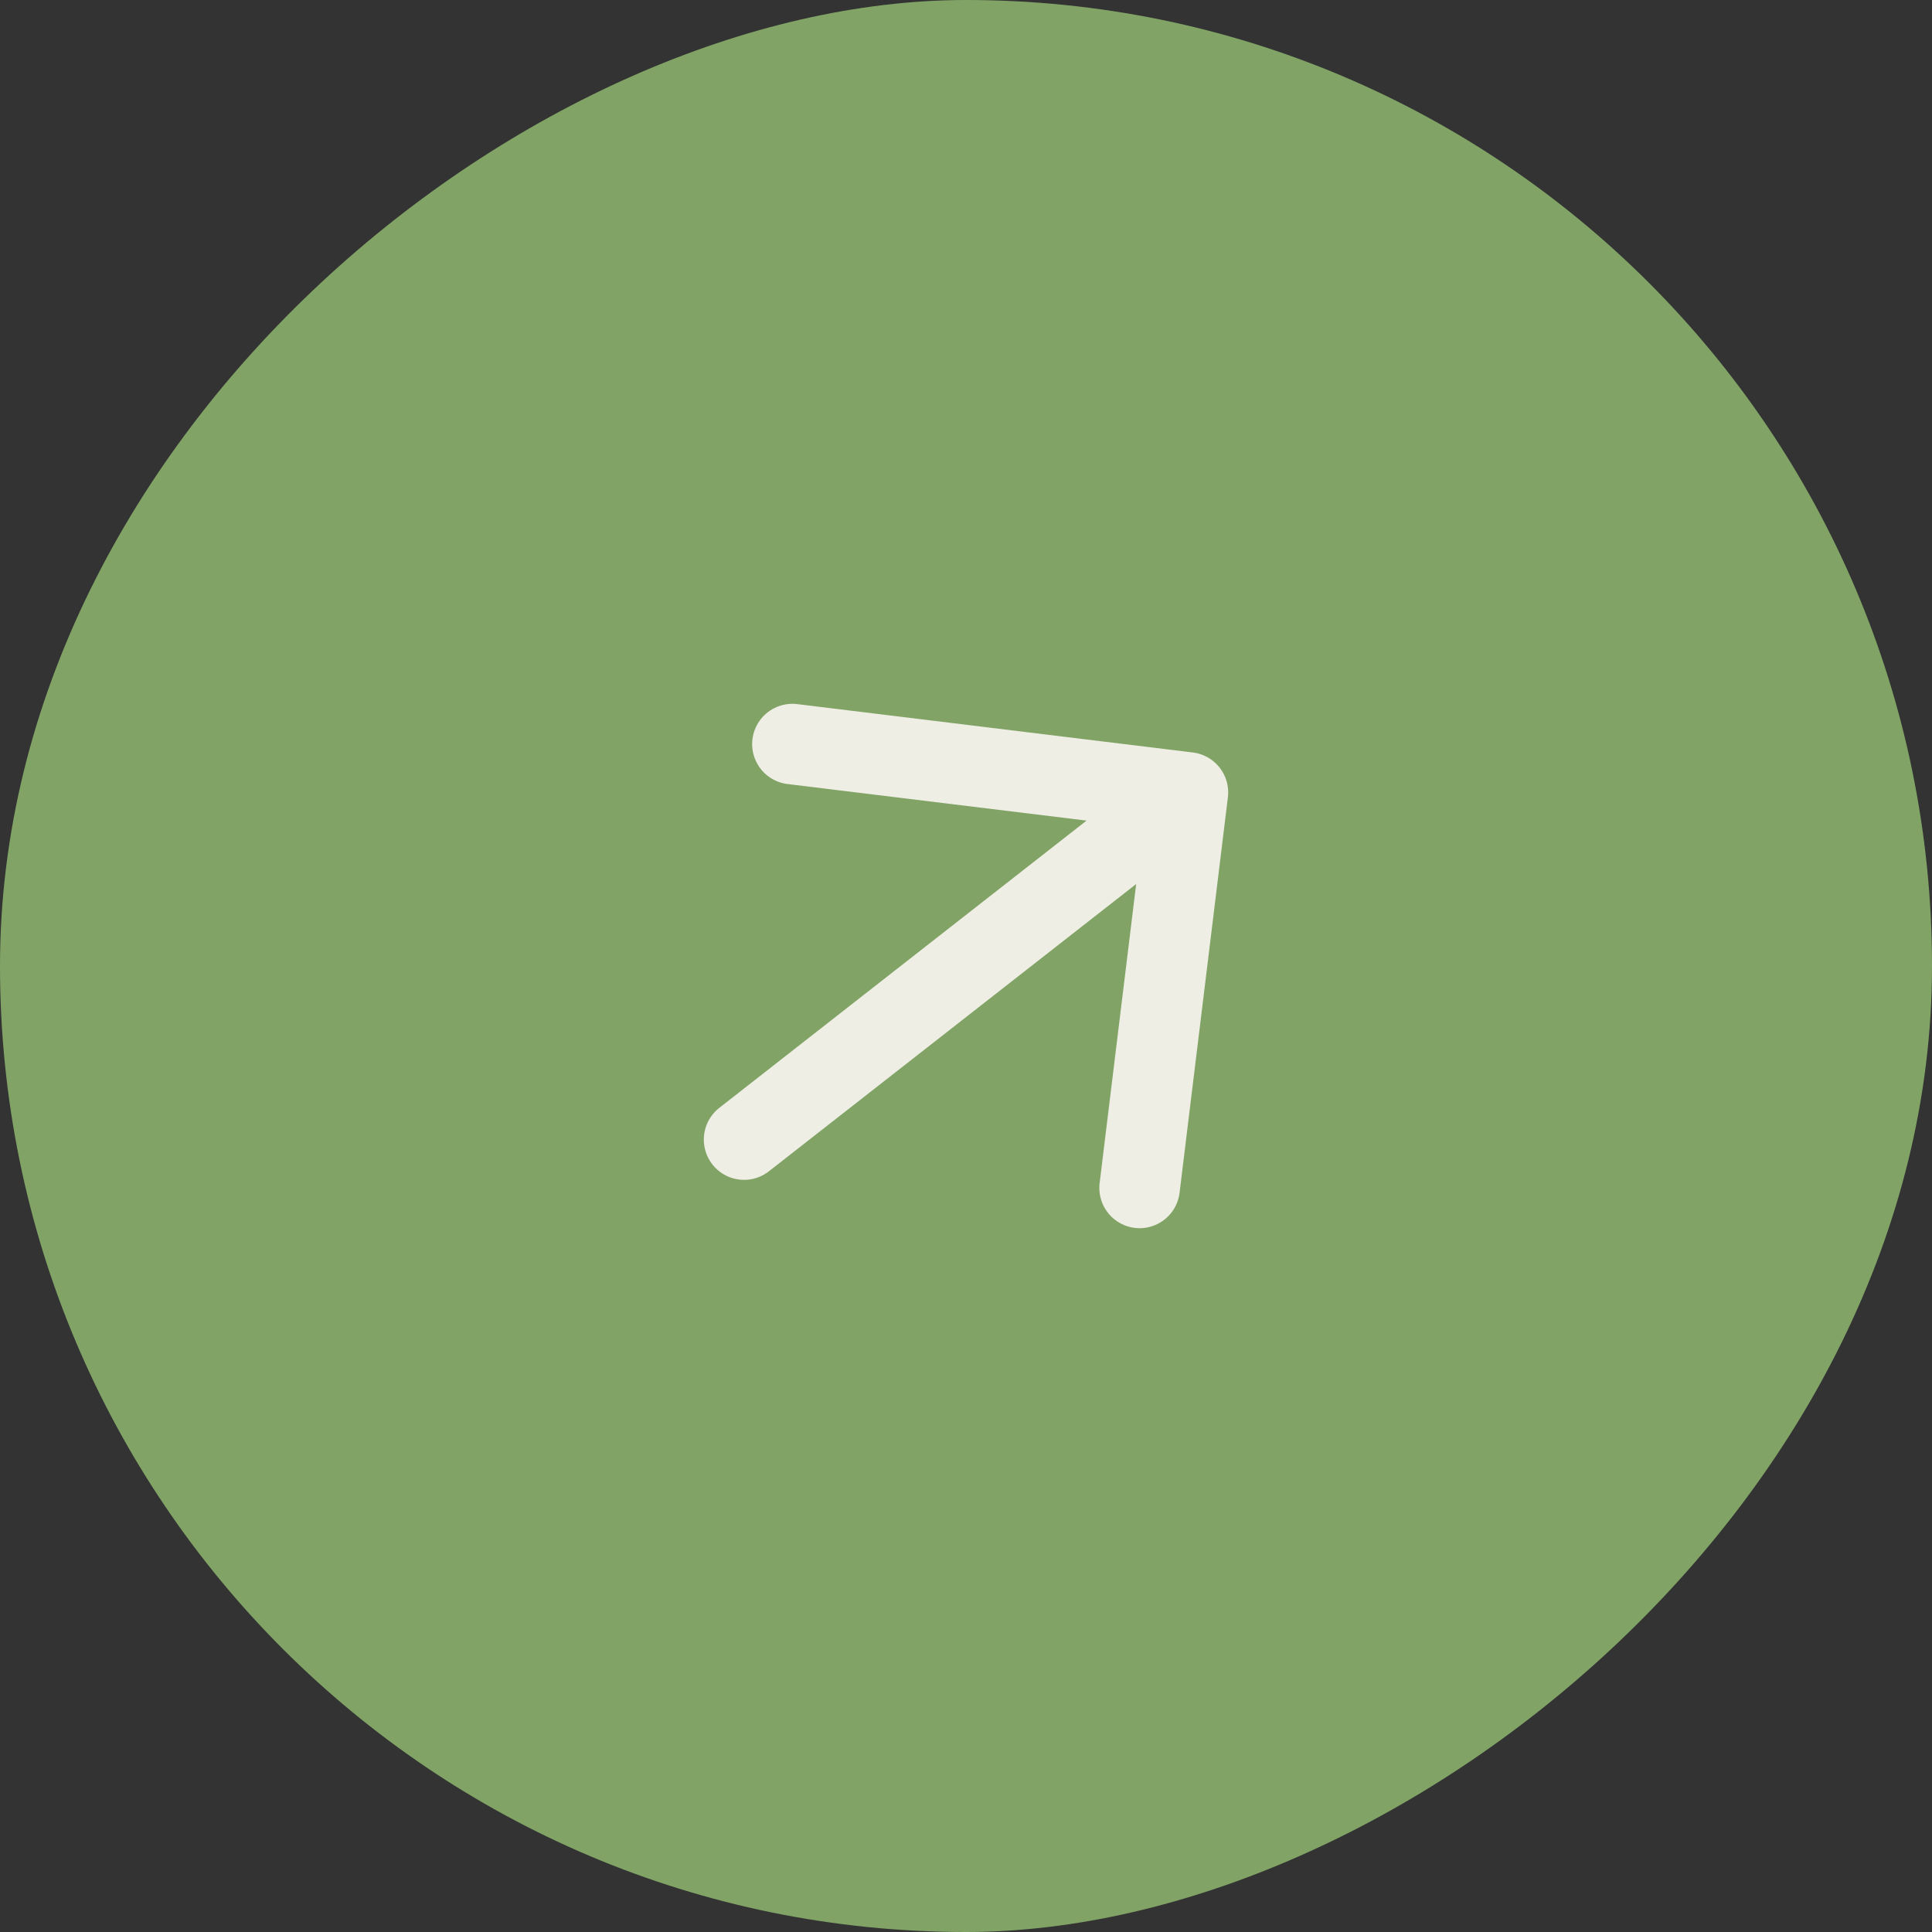
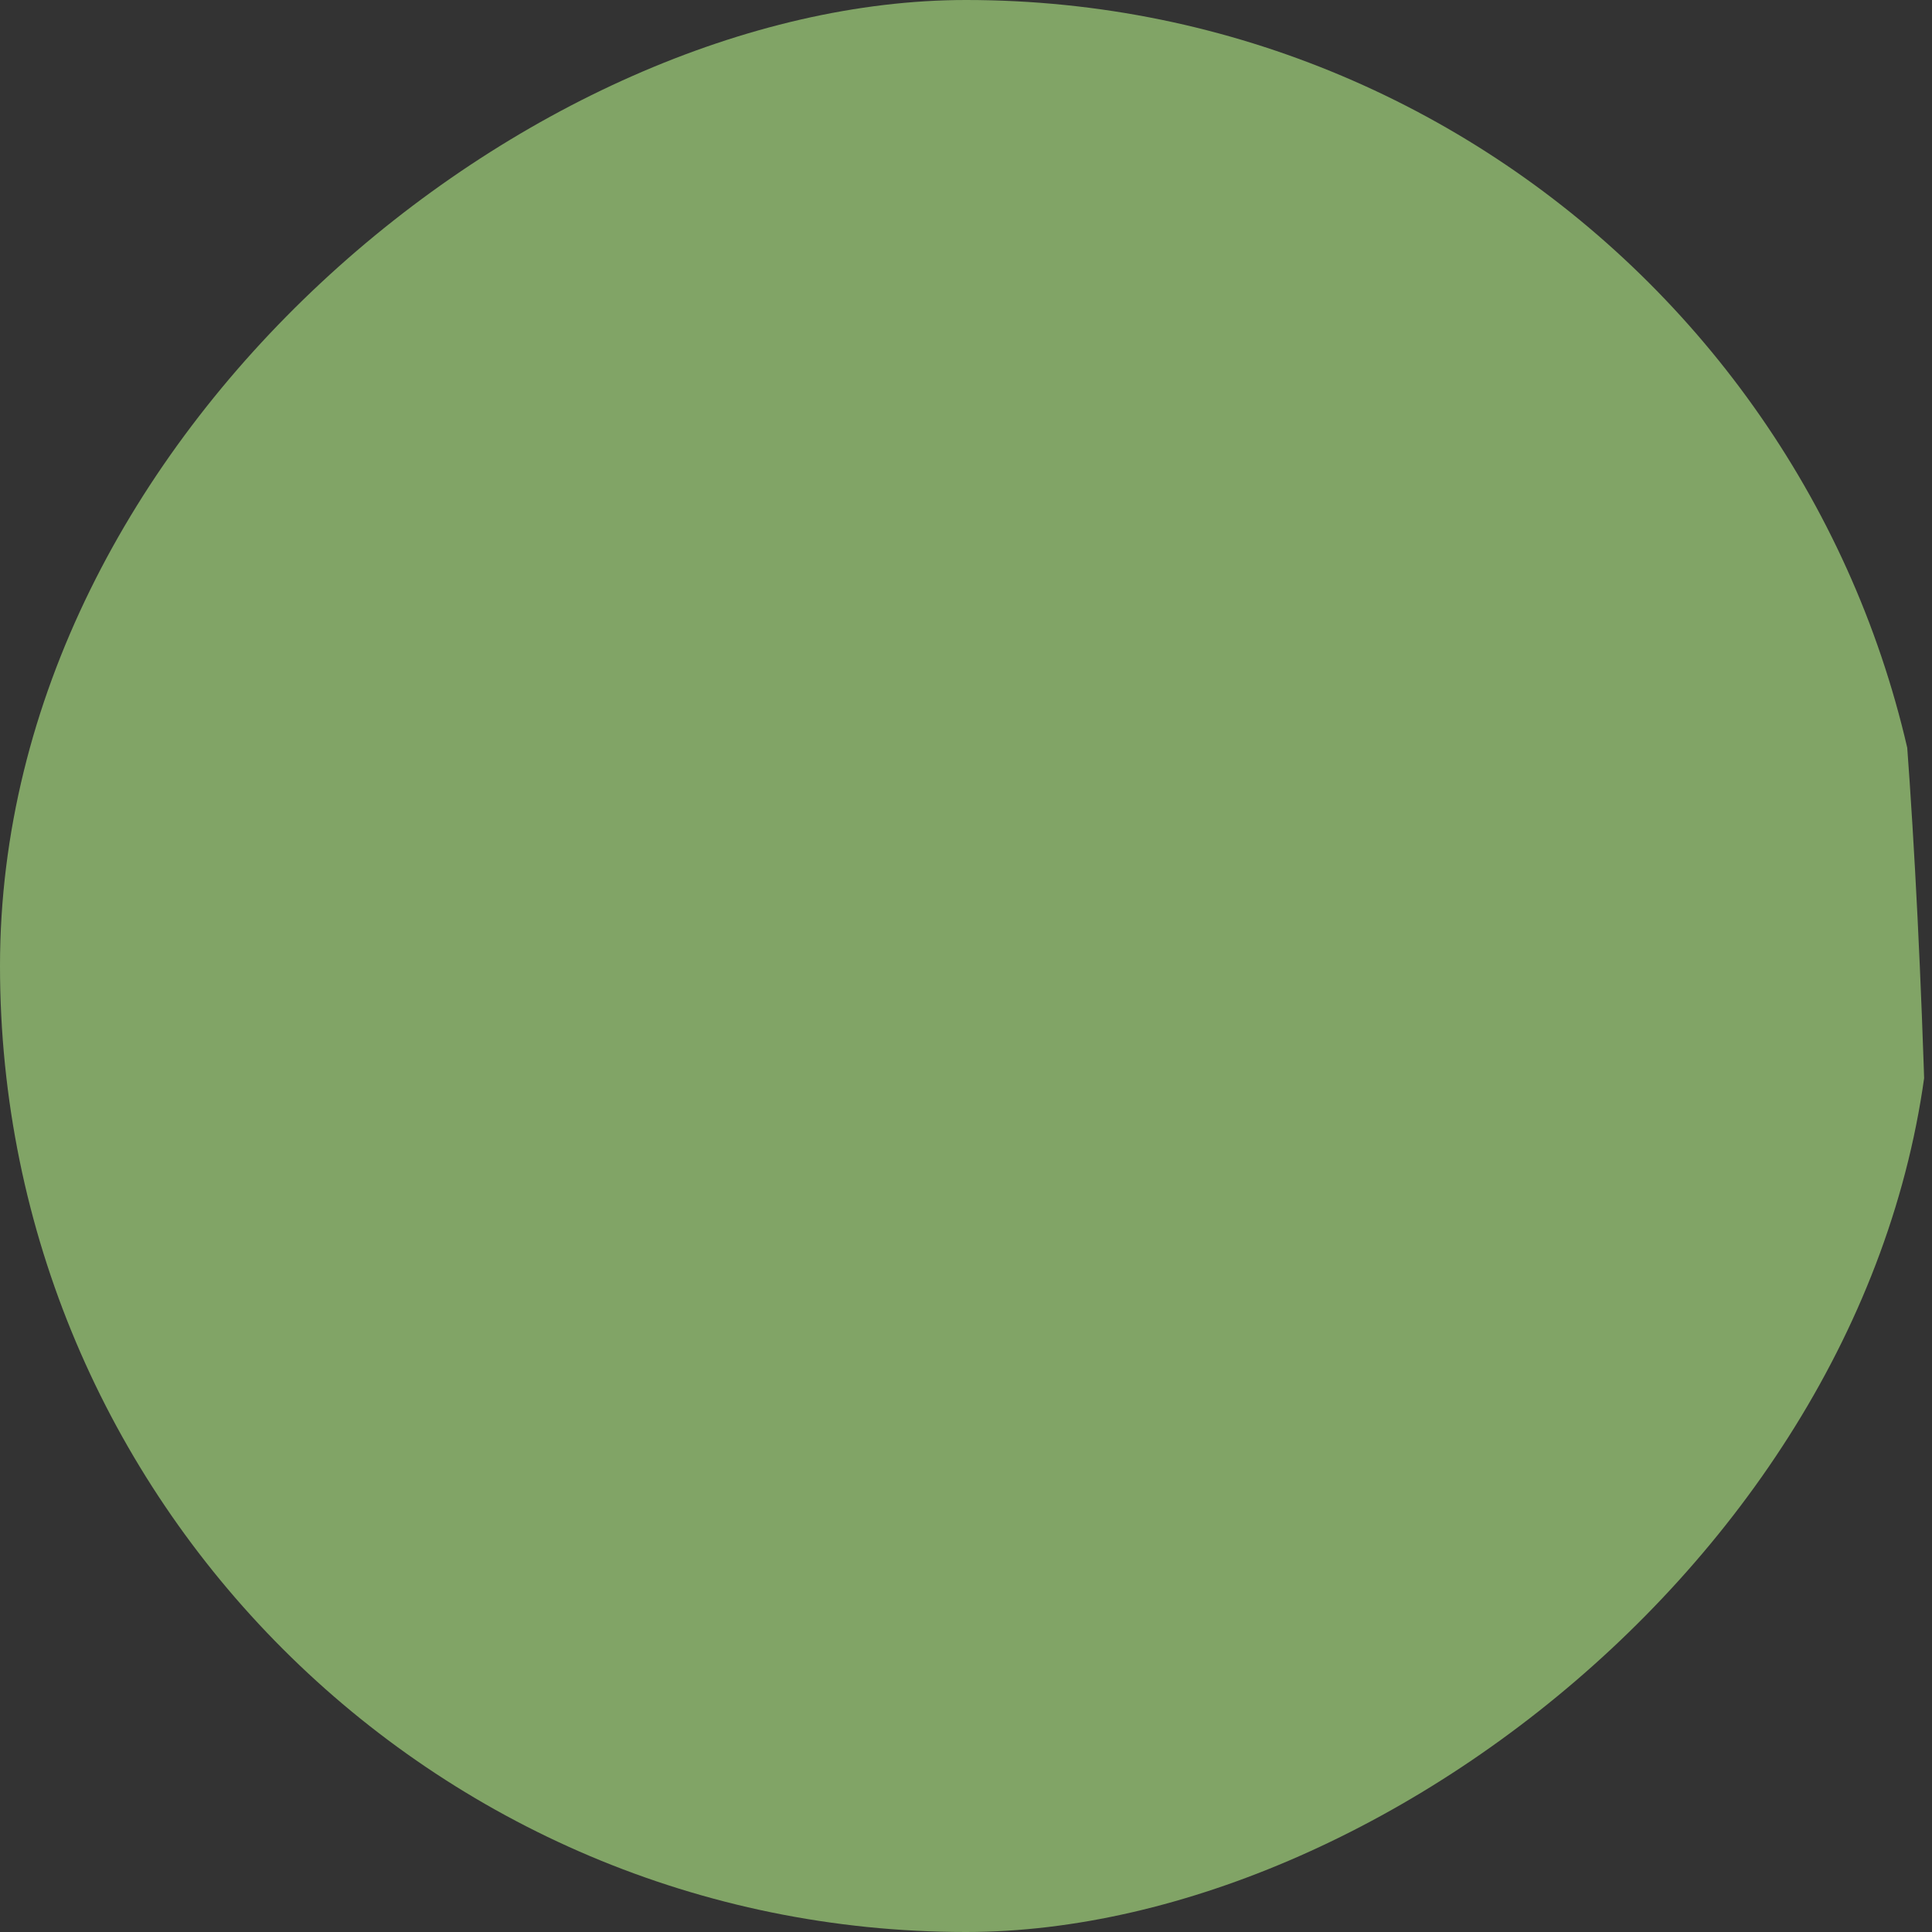
<svg xmlns="http://www.w3.org/2000/svg" width="61" height="61" viewBox="0 0 61 61" fill="none">
  <rect x="0" y="0" width="61" height="61" fill="#333333" stroke="none" />
  <g clip-path="url(#clip0_187_4)">
-     <path d="M61 50.833L61 10.167C61 4.552 56.448 -1.98964e-07 50.833 -4.44399e-07L10.167 -2.222e-06C4.552 -2.46743e-06 -1.98964e-07 4.552 -4.44399e-07 10.167L-2.222e-06 50.833C-2.46743e-06 56.448 4.552 61 10.167 61L50.833 61C56.448 61 61 56.448 61 50.833Z" fill="#81A466" />
-     <path d="M25.019 23.493L37.507 25.02M37.507 25.02L35.981 37.507M37.507 25.02L23.493 35.981" stroke="#EFEEE5" stroke-width="2.542" stroke-linecap="round" stroke-linejoin="round" />
+     <path d="M61 50.833C61 4.552 56.448 -1.98964e-07 50.833 -4.44399e-07L10.167 -2.222e-06C4.552 -2.46743e-06 -1.98964e-07 4.552 -4.44399e-07 10.167L-2.222e-06 50.833C-2.46743e-06 56.448 4.552 61 10.167 61L50.833 61C56.448 61 61 56.448 61 50.833Z" fill="#81A466" />
  </g>
  <defs>
    <clipPath id="clip0_187_4">
      <rect x="61" width="61" height="61" rx="30.5" transform="rotate(90 61 0)" fill="white" />
    </clipPath>
  </defs>
</svg>